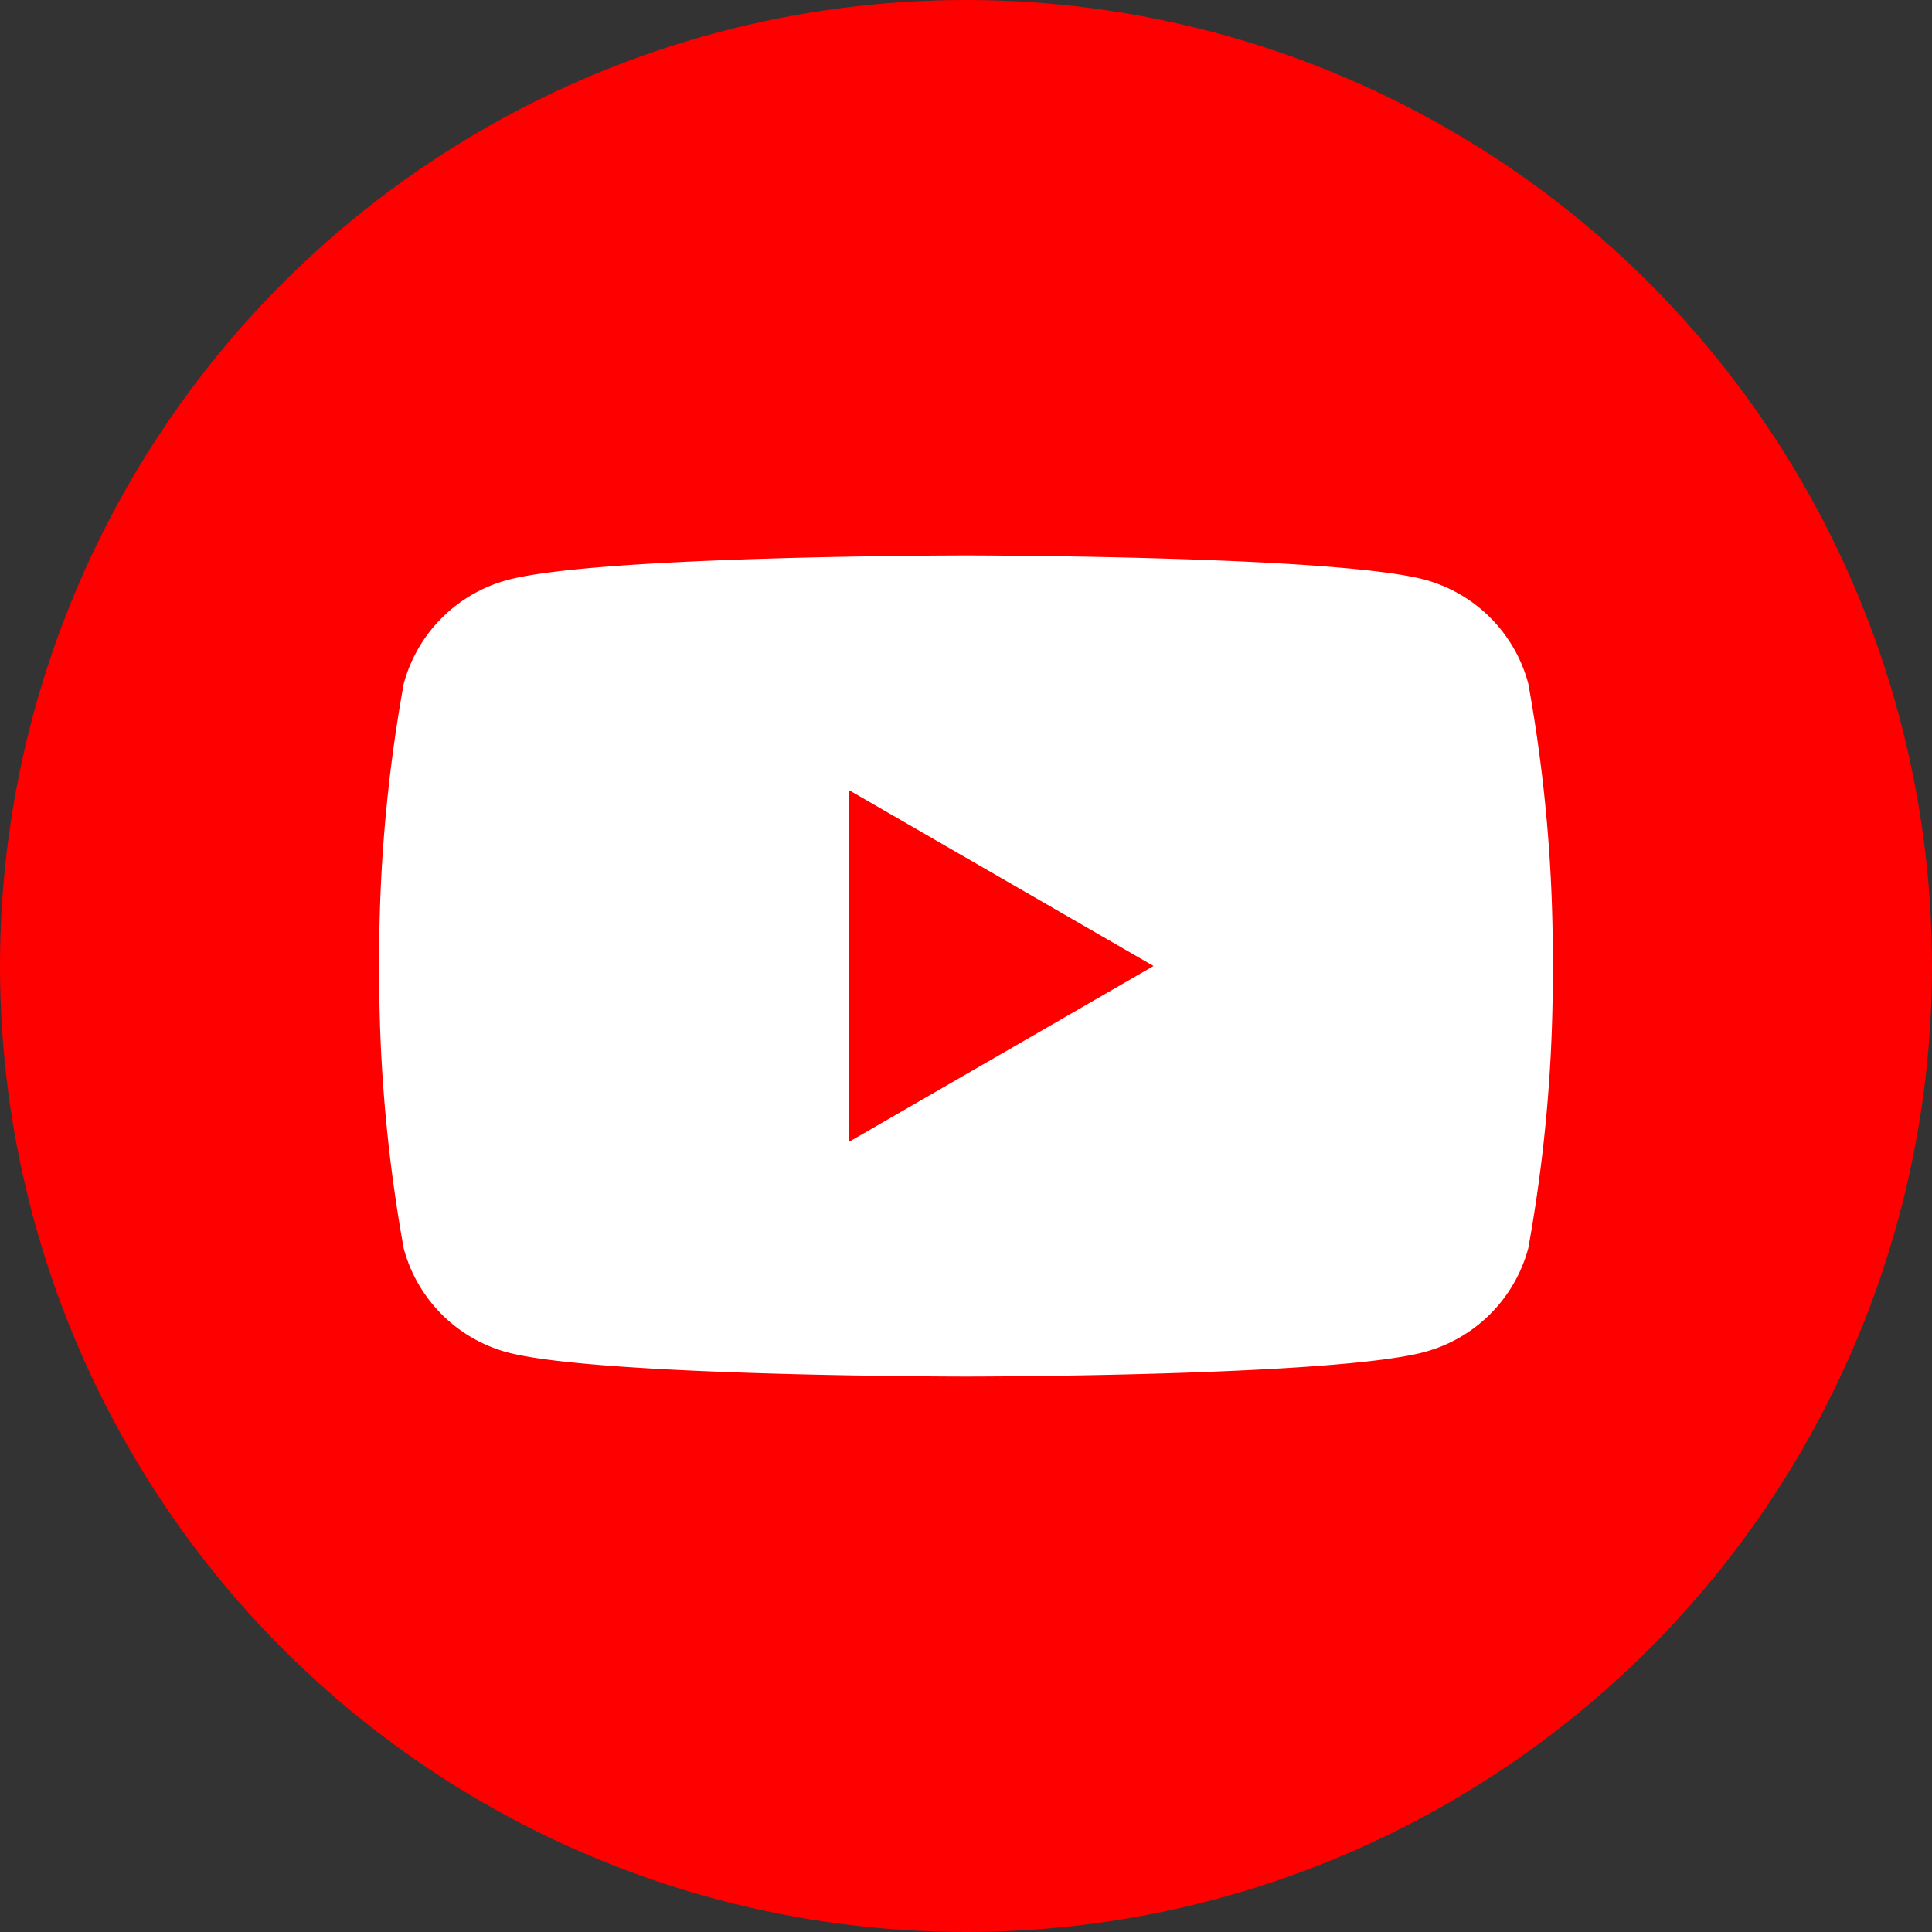
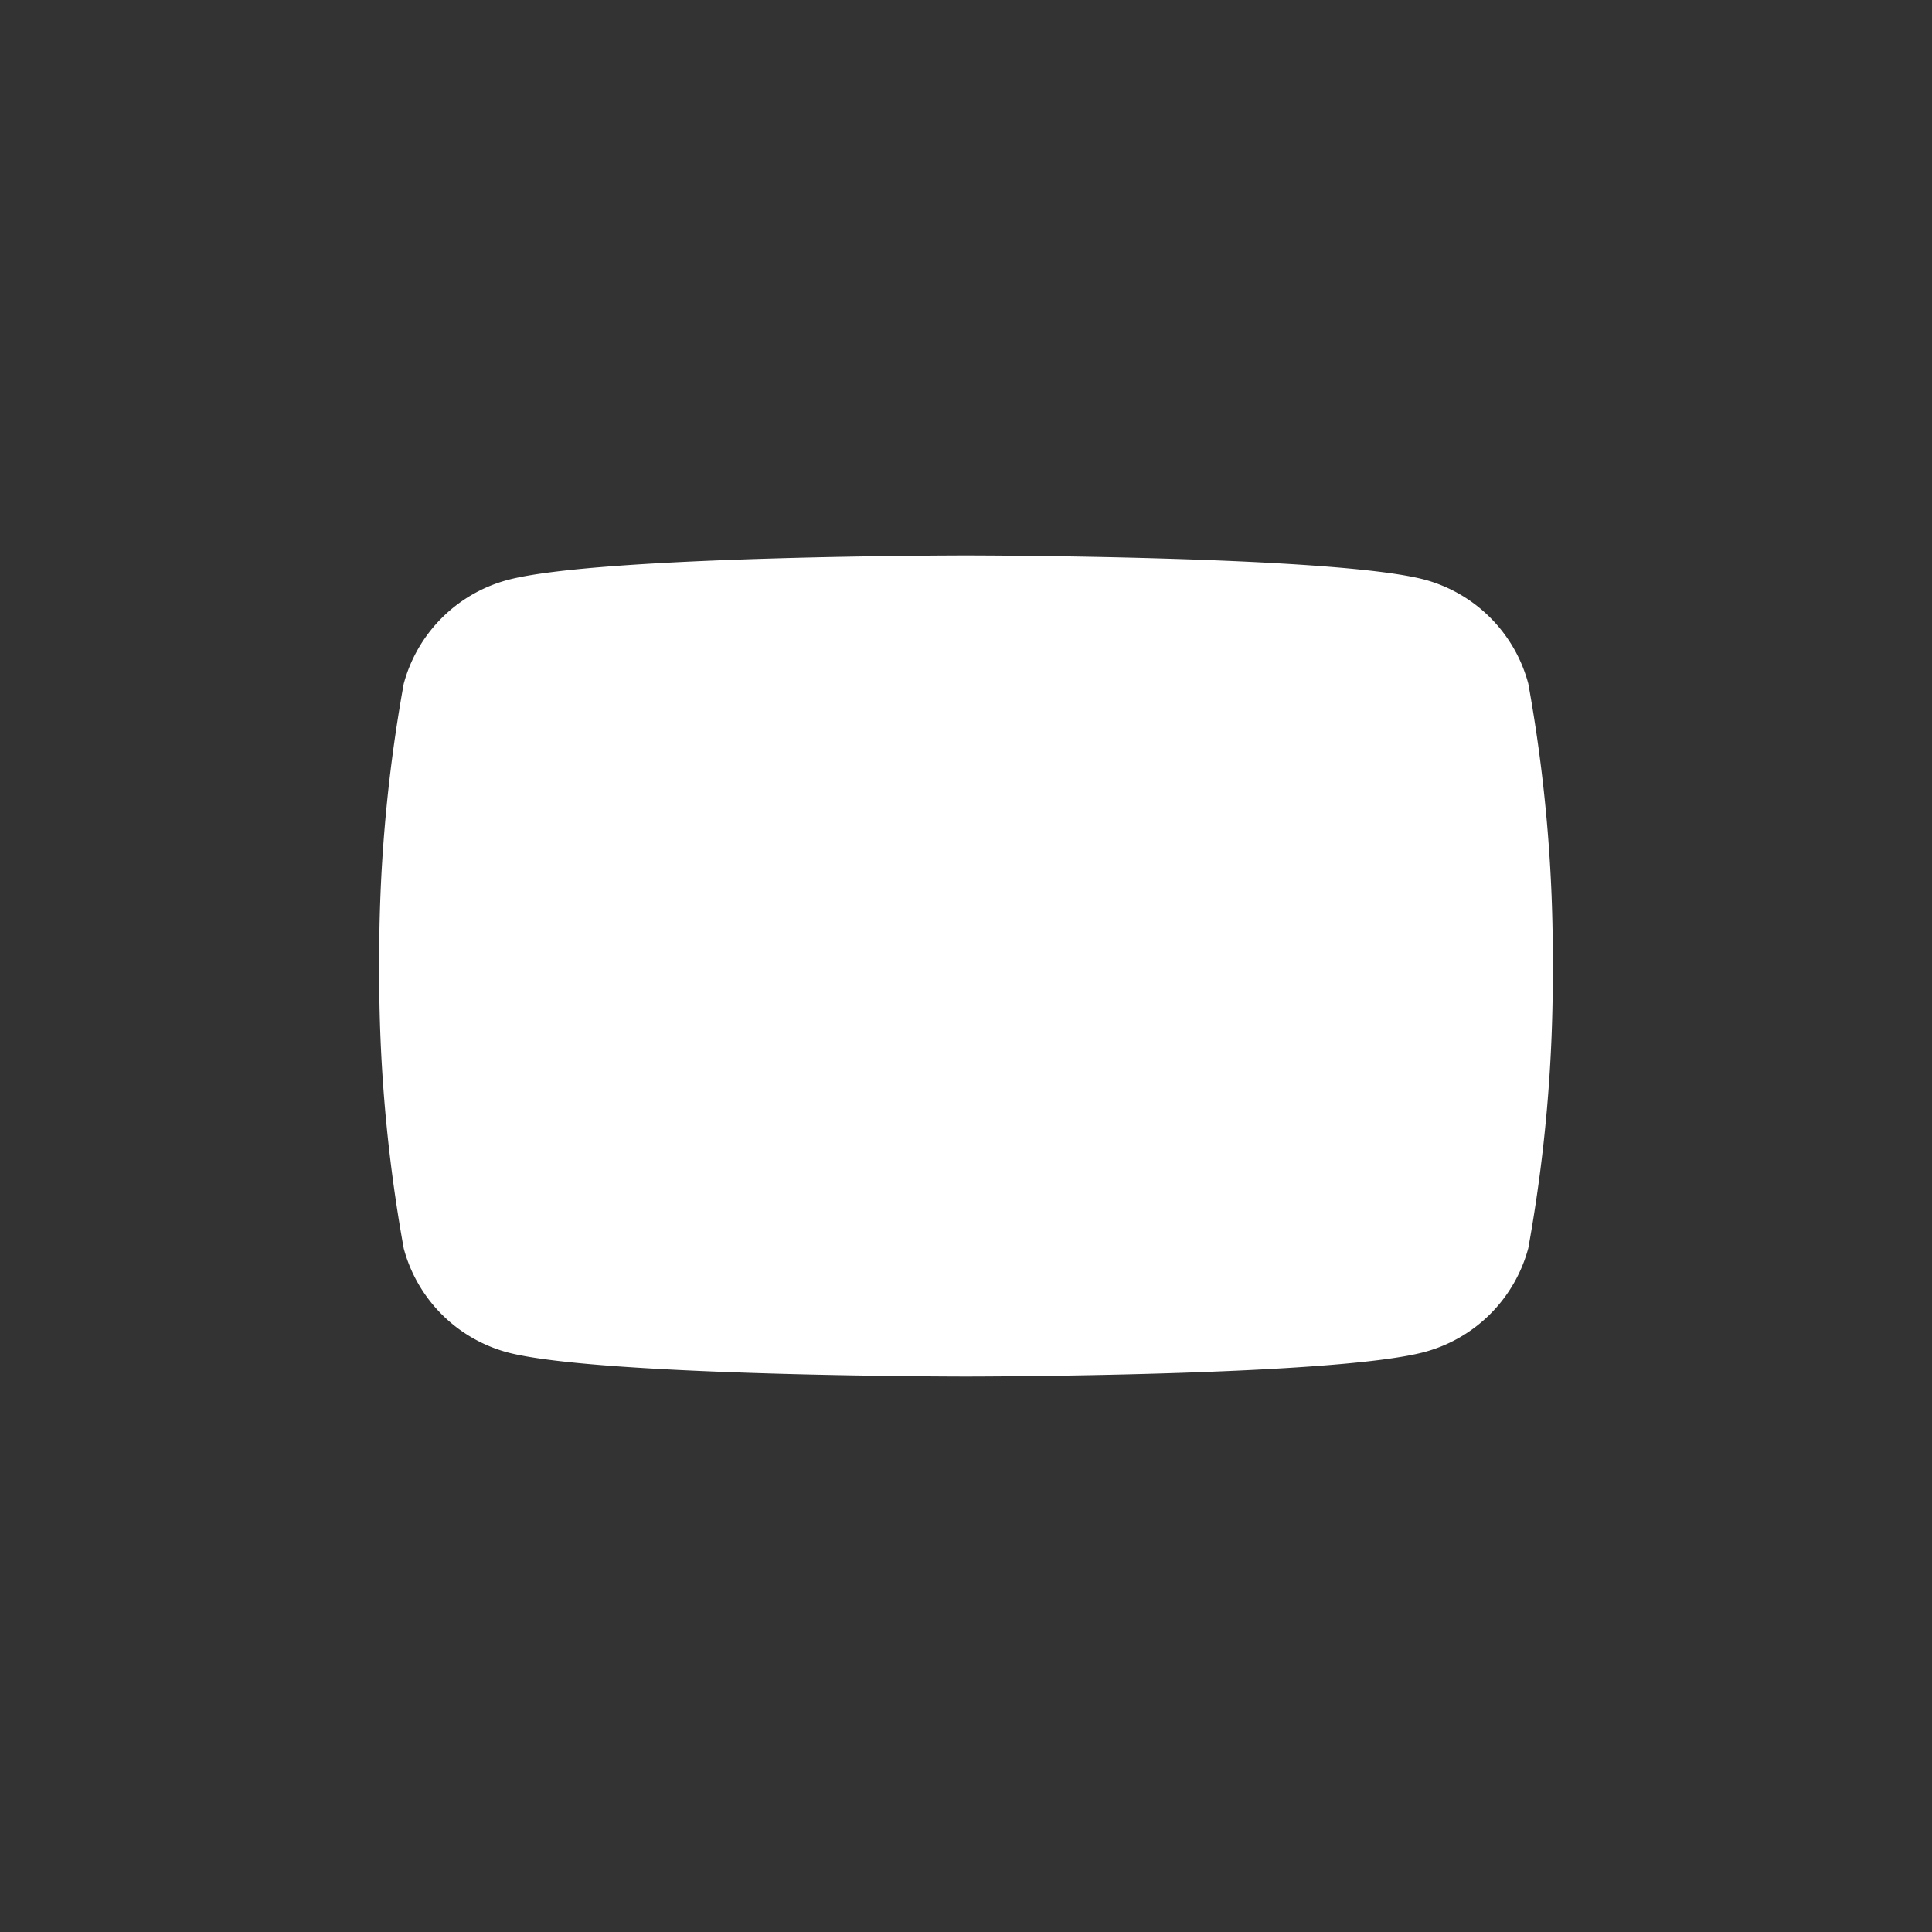
<svg xmlns="http://www.w3.org/2000/svg" viewBox="0 0 40 40" width="300" height="300">
  <rect x="0" y="0" width="40" height="40" fill="#333333" stroke="none" />
  <defs>
    <style>.cls-1{fill:red}</style>
  </defs>
  <g id="レイヤー_2" data-name="レイヤー 2">
-     <circle class="cls-1" cx="20" cy="20" r="20" />
    <path d="M31.641 14.152A3.043 3.043 0 0 0 29.493 12C27.6 11.5 20 11.5 20 11.5s-7.6 0-9.493.508a3.043 3.043 0 0 0-2.148 2.148A31.662 31.662 0 0 0 7.852 20a31.662 31.662 0 0 0 .507 5.848A3.043 3.043 0 0 0 10.507 28c1.893.5 9.493.5 9.493.5s7.6 0 9.493-.508a3.043 3.043 0 0 0 2.148-2.148A31.662 31.662 0 0 0 32.148 20a31.662 31.662 0 0 0-.507-5.848z" fill="#fff" />
-     <path class="cls-1" d="M17.57 23.645L23.883 20l-6.313-3.645v7.29z" />
  </g>
</svg>